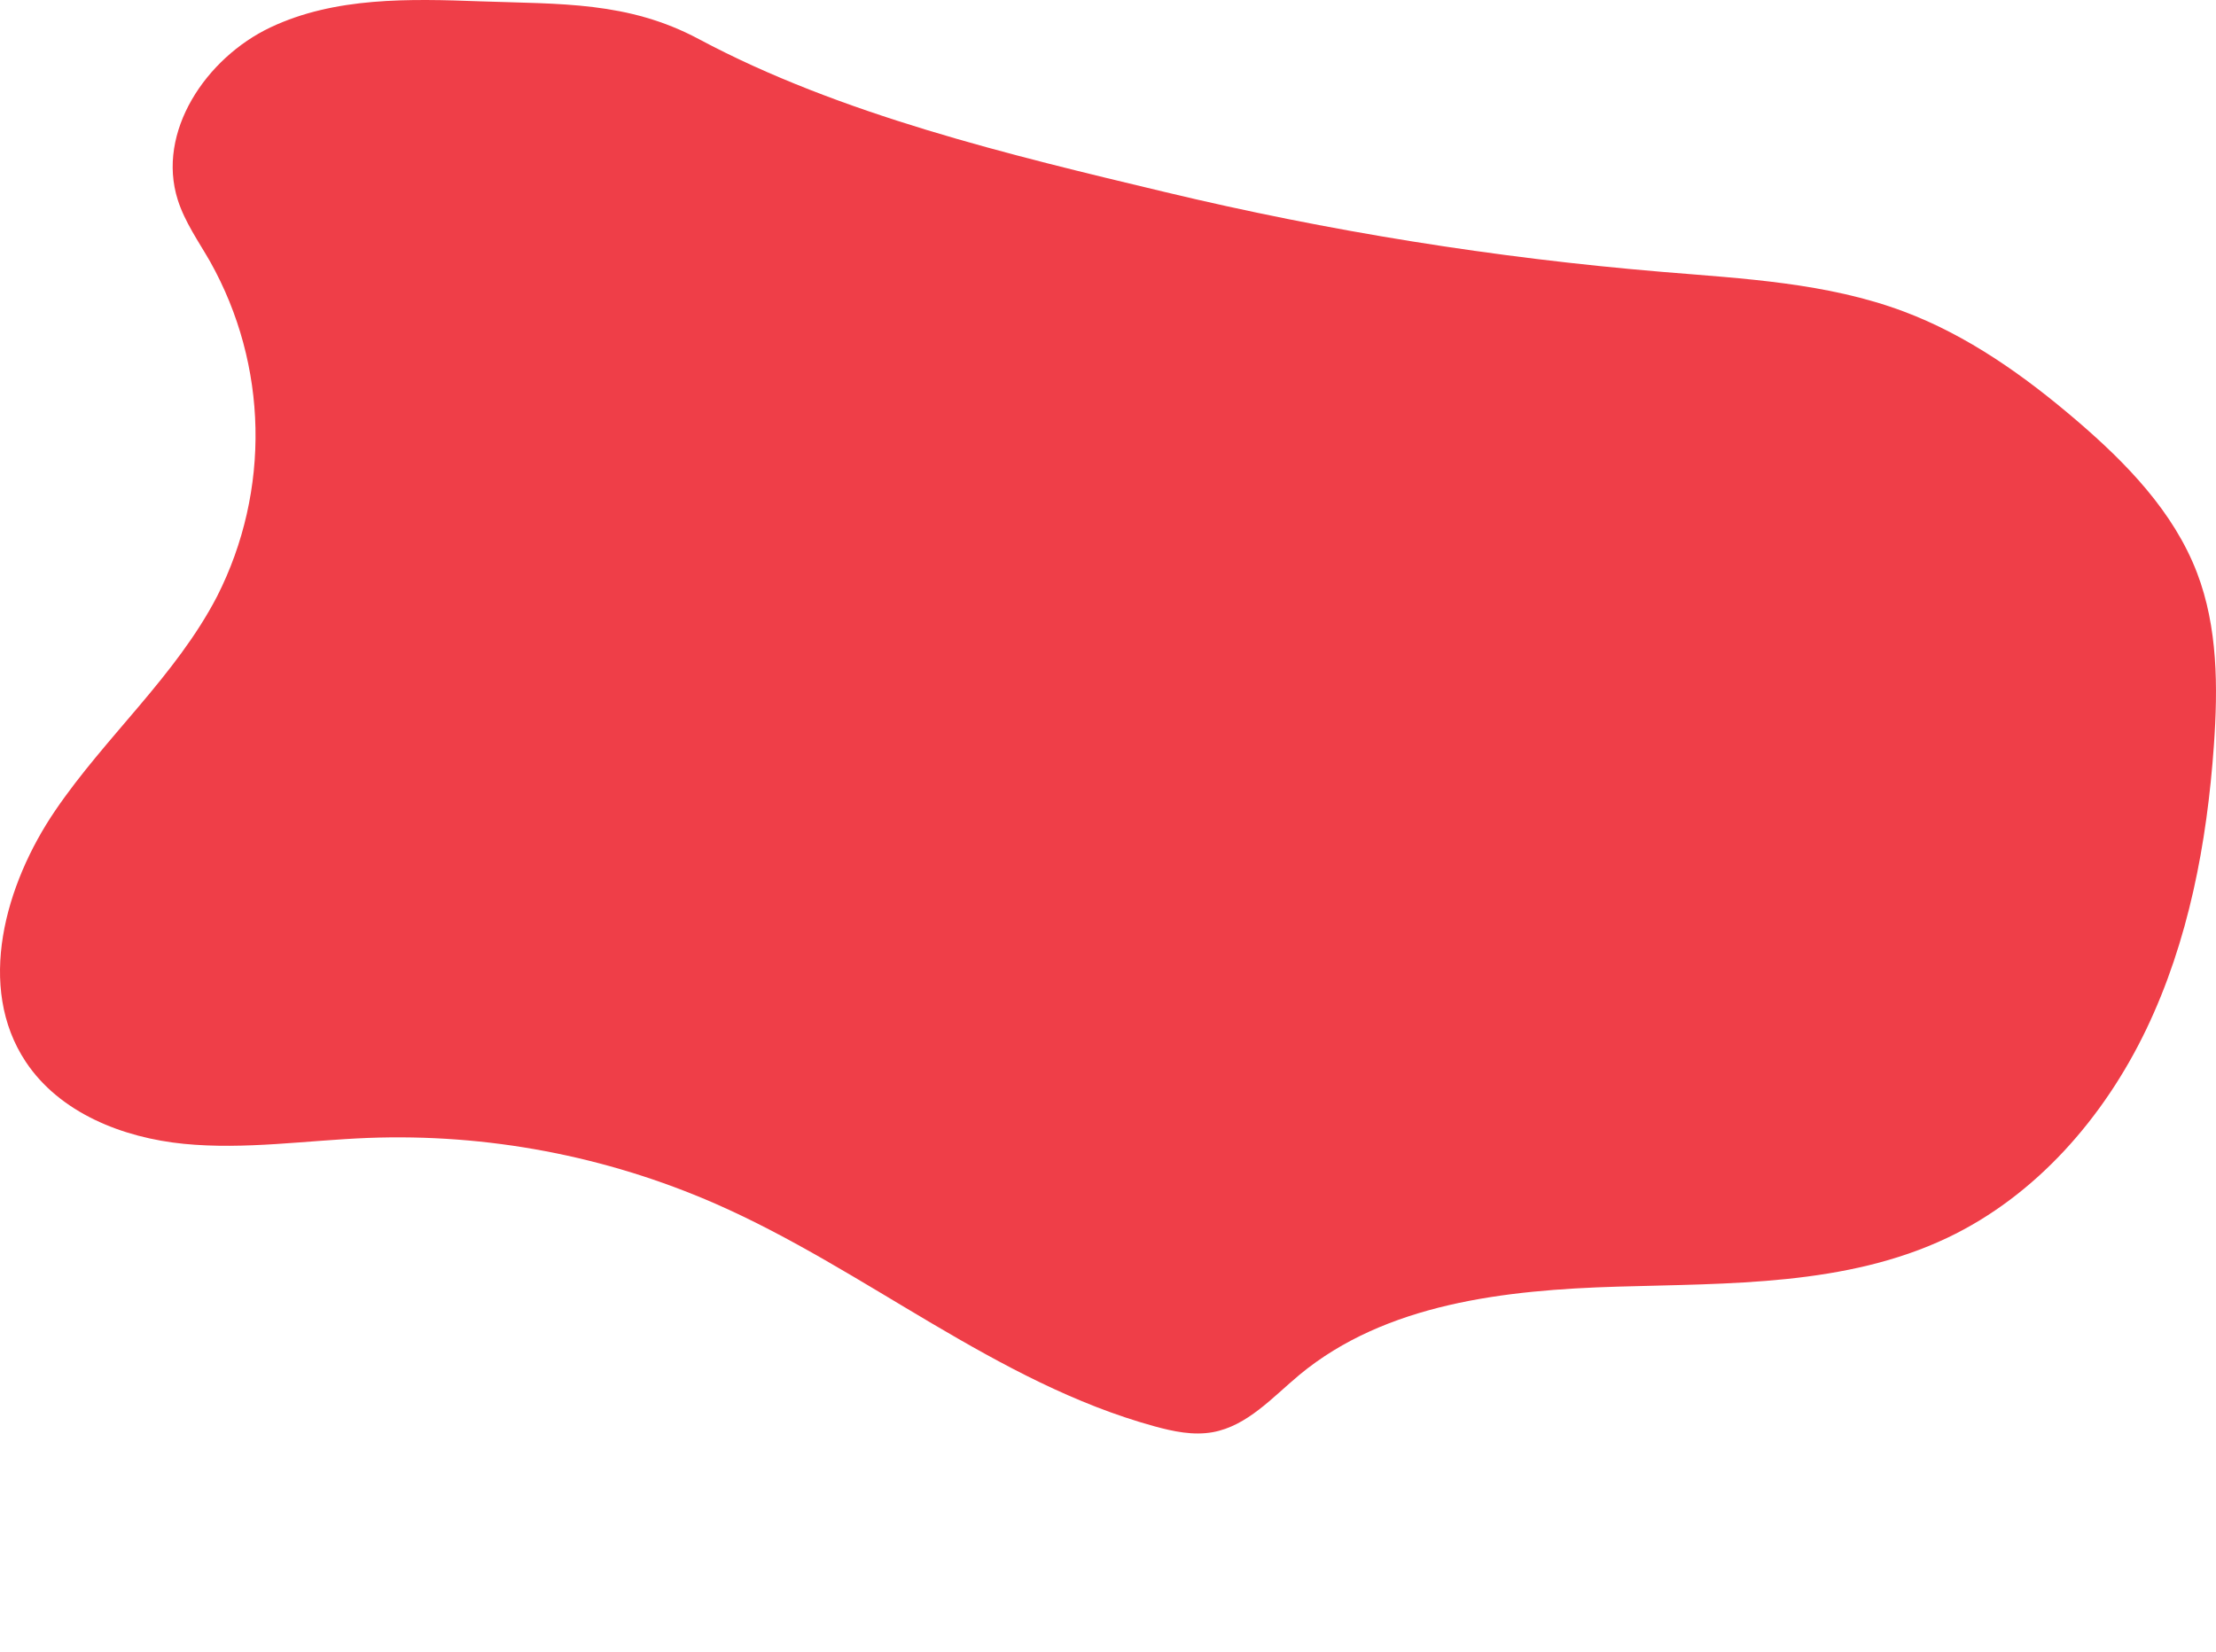
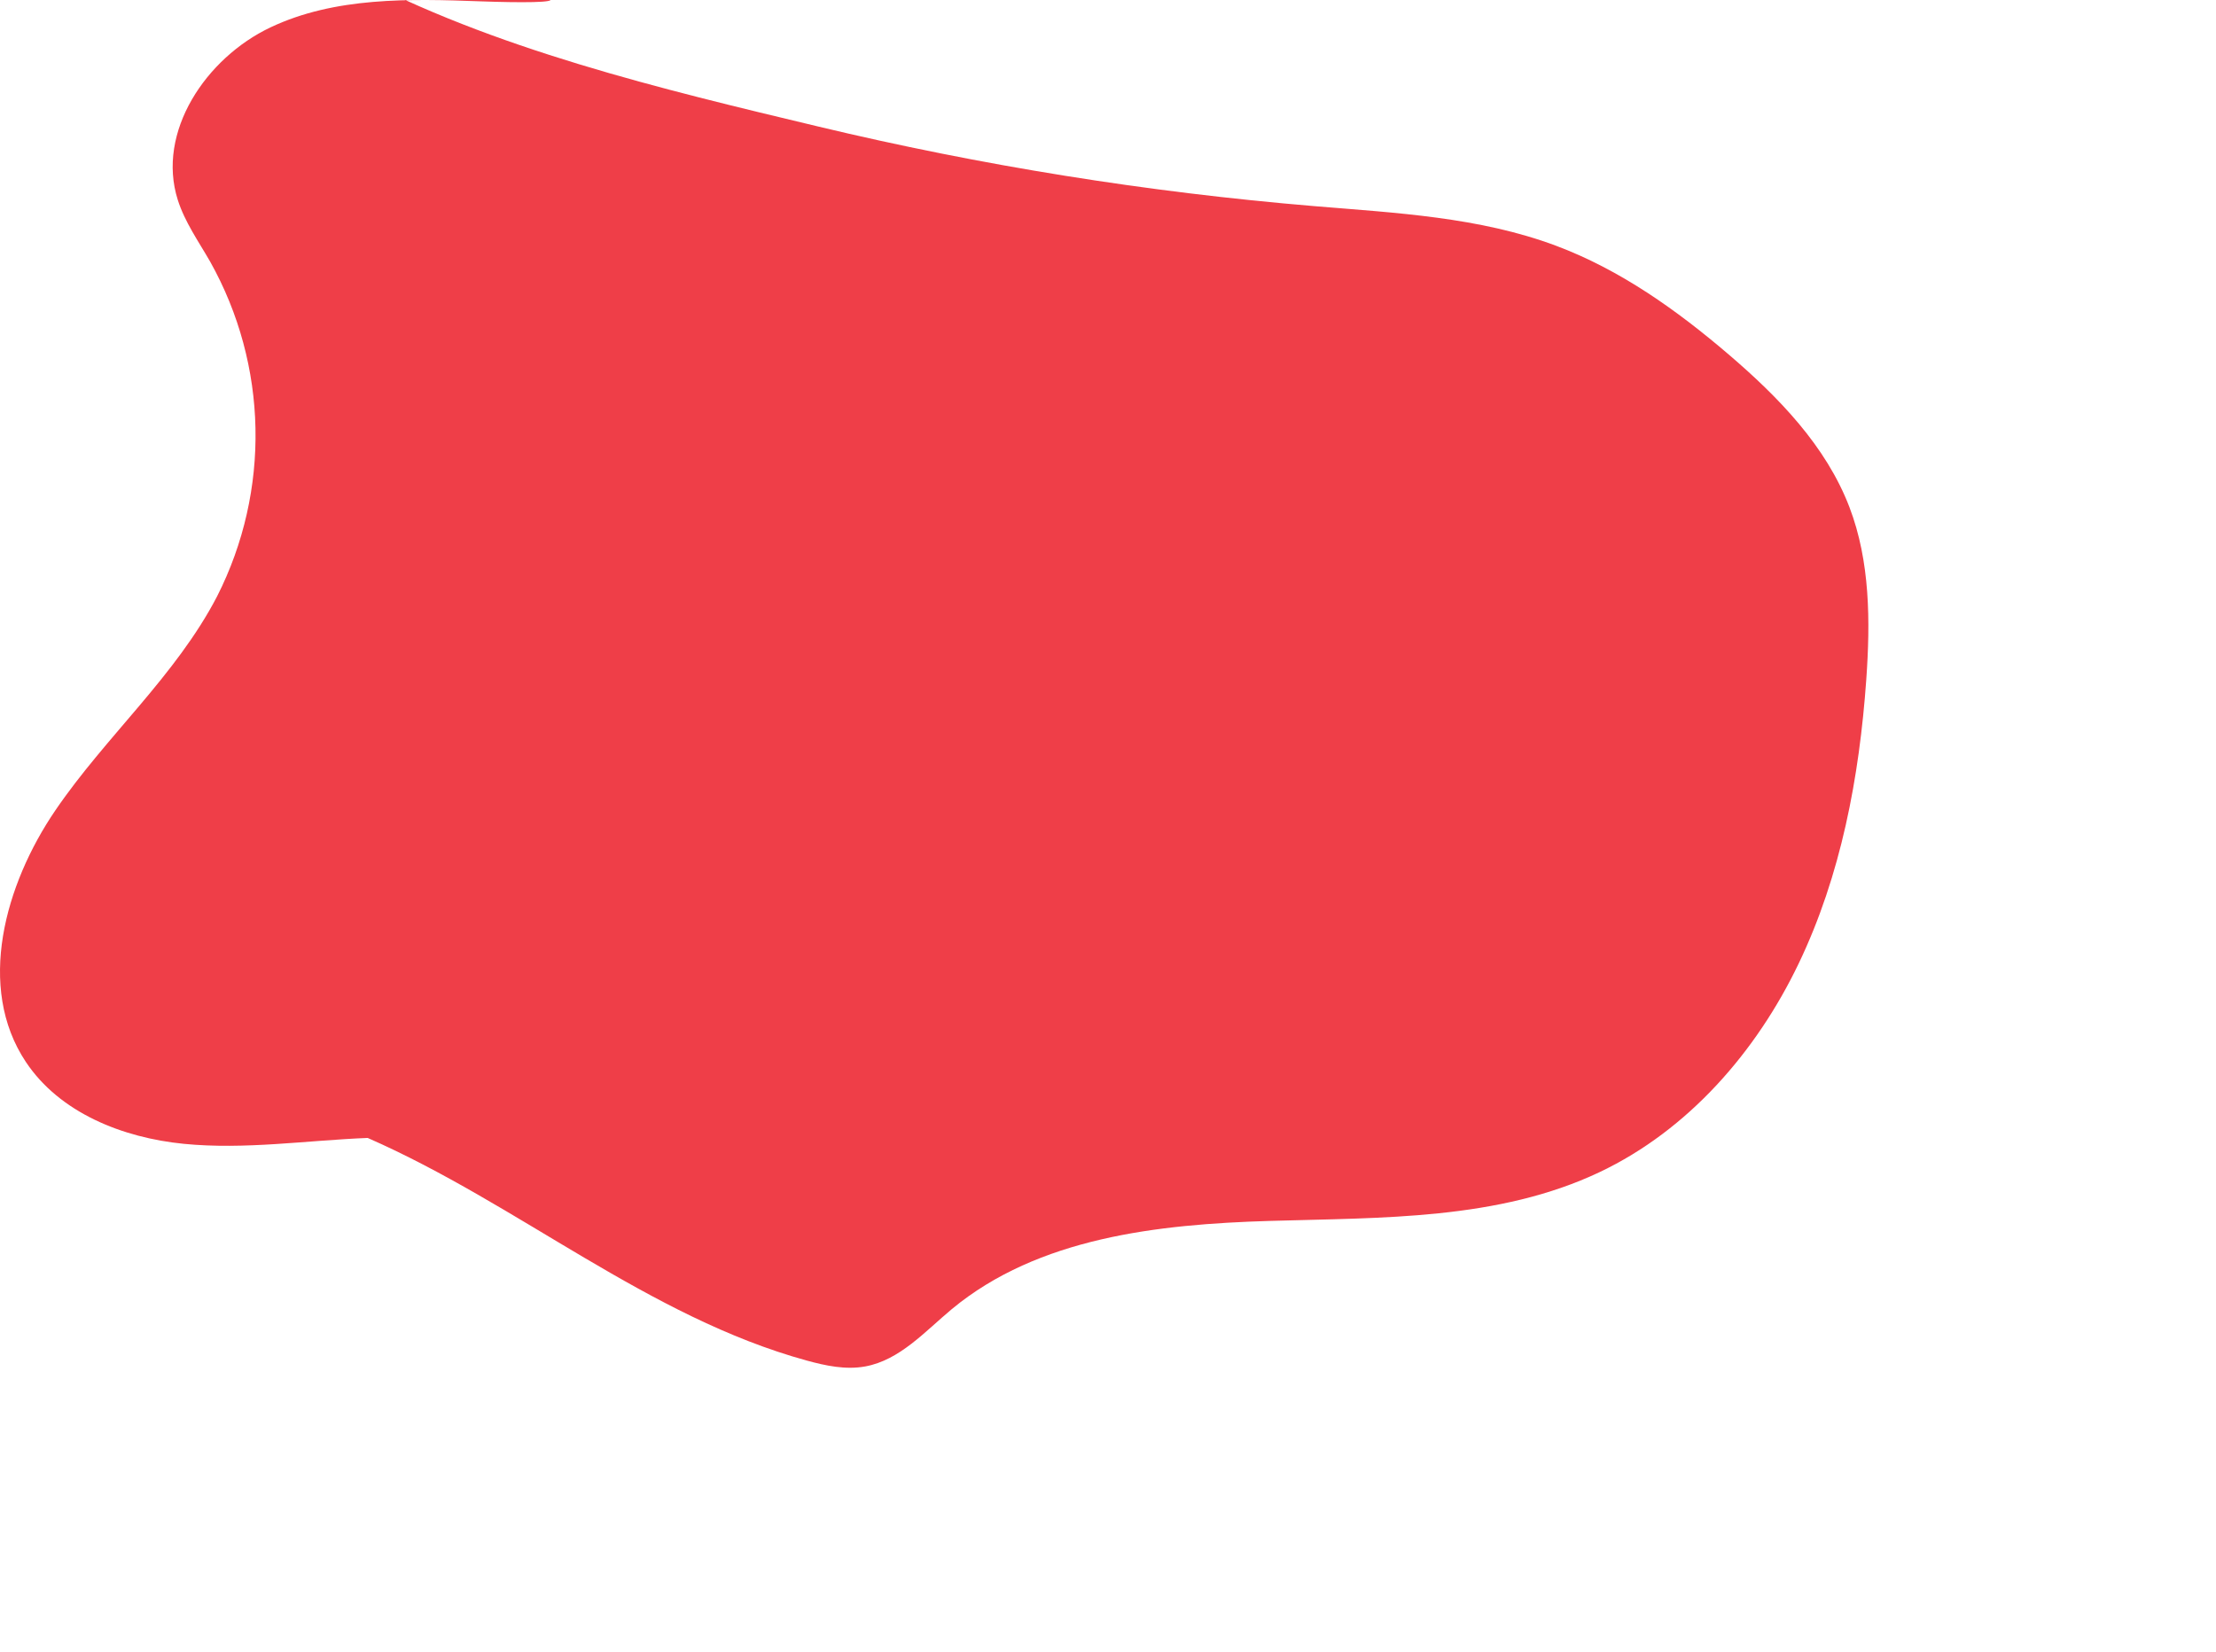
<svg xmlns="http://www.w3.org/2000/svg" version="1.1" id="undraw_report_mx0a" x="0px" y="0px" width="467.508px" height="348.609px" viewBox="0 0 467.508 348.609" enable-background="new 0 0 467.508 348.609" xml:space="preserve">
-   <path id="Tracé_1320" fill="#EF3E48" d="M101.381,0.282c-15.032-0.555-30.735-0.943-44.329,5.5  c-13.593,6.442-24.1,22.056-19.544,36.409c1.492,4.681,4.387,8.76,6.83,13.019c12.228,21.829,12.774,48.316,1.457,70.632  c-8.719,16.779-23.495,29.543-34.135,45.172s-16.685,37.292-6.219,53.038c7.166,10.782,20.465,16.028,33.348,17.3  c12.883,1.272,25.84-0.729,38.78-1.245c25.18-0.967,50.252,3.774,73.339,13.869c31.782,13.935,59.163,37.772,92.627,46.972  c4.017,1.1,8.217,1.992,12.326,1.245c7.287-1.327,12.585-7.352,18.289-12.108c18.211-15.081,43.425-17.9,67.064-18.601  c23.639-0.699,48.26-0.159,69.628-10.311c18.656-8.861,33.019-25.347,41.949-43.97c8.932-18.623,12.81-39.316,14.272-59.924  c0.865-12.265,0.835-24.928-3.555-36.409c-4.936-12.909-14.942-23.189-25.438-32.177c-10.972-9.391-22.922-17.901-36.463-22.973  c-16.175-6.055-33.732-6.92-50.954-8.354c-35.313-2.949-70.353-8.575-104.814-16.83c-32.709-7.819-68.62-16.36-98.409-32.288  C132.48,0.252,118.235,0.887,101.381,0.282z" />
+   <path id="Tracé_1320" fill="#EF3E48" d="M101.381,0.282c-15.032-0.555-30.735-0.943-44.329,5.5  c-13.593,6.442-24.1,22.056-19.544,36.409c1.492,4.681,4.387,8.76,6.83,13.019c12.228,21.829,12.774,48.316,1.457,70.632  c-8.719,16.779-23.495,29.543-34.135,45.172s-16.685,37.292-6.219,53.038c7.166,10.782,20.465,16.028,33.348,17.3  c12.883,1.272,25.84-0.729,38.78-1.245c31.782,13.935,59.163,37.772,92.627,46.972  c4.017,1.1,8.217,1.992,12.326,1.245c7.287-1.327,12.585-7.352,18.289-12.108c18.211-15.081,43.425-17.9,67.064-18.601  c23.639-0.699,48.26-0.159,69.628-10.311c18.656-8.861,33.019-25.347,41.949-43.97c8.932-18.623,12.81-39.316,14.272-59.924  c0.865-12.265,0.835-24.928-3.555-36.409c-4.936-12.909-14.942-23.189-25.438-32.177c-10.972-9.391-22.922-17.901-36.463-22.973  c-16.175-6.055-33.732-6.92-50.954-8.354c-35.313-2.949-70.353-8.575-104.814-16.83c-32.709-7.819-68.62-16.36-98.409-32.288  C132.48,0.252,118.235,0.887,101.381,0.282z" />
</svg>